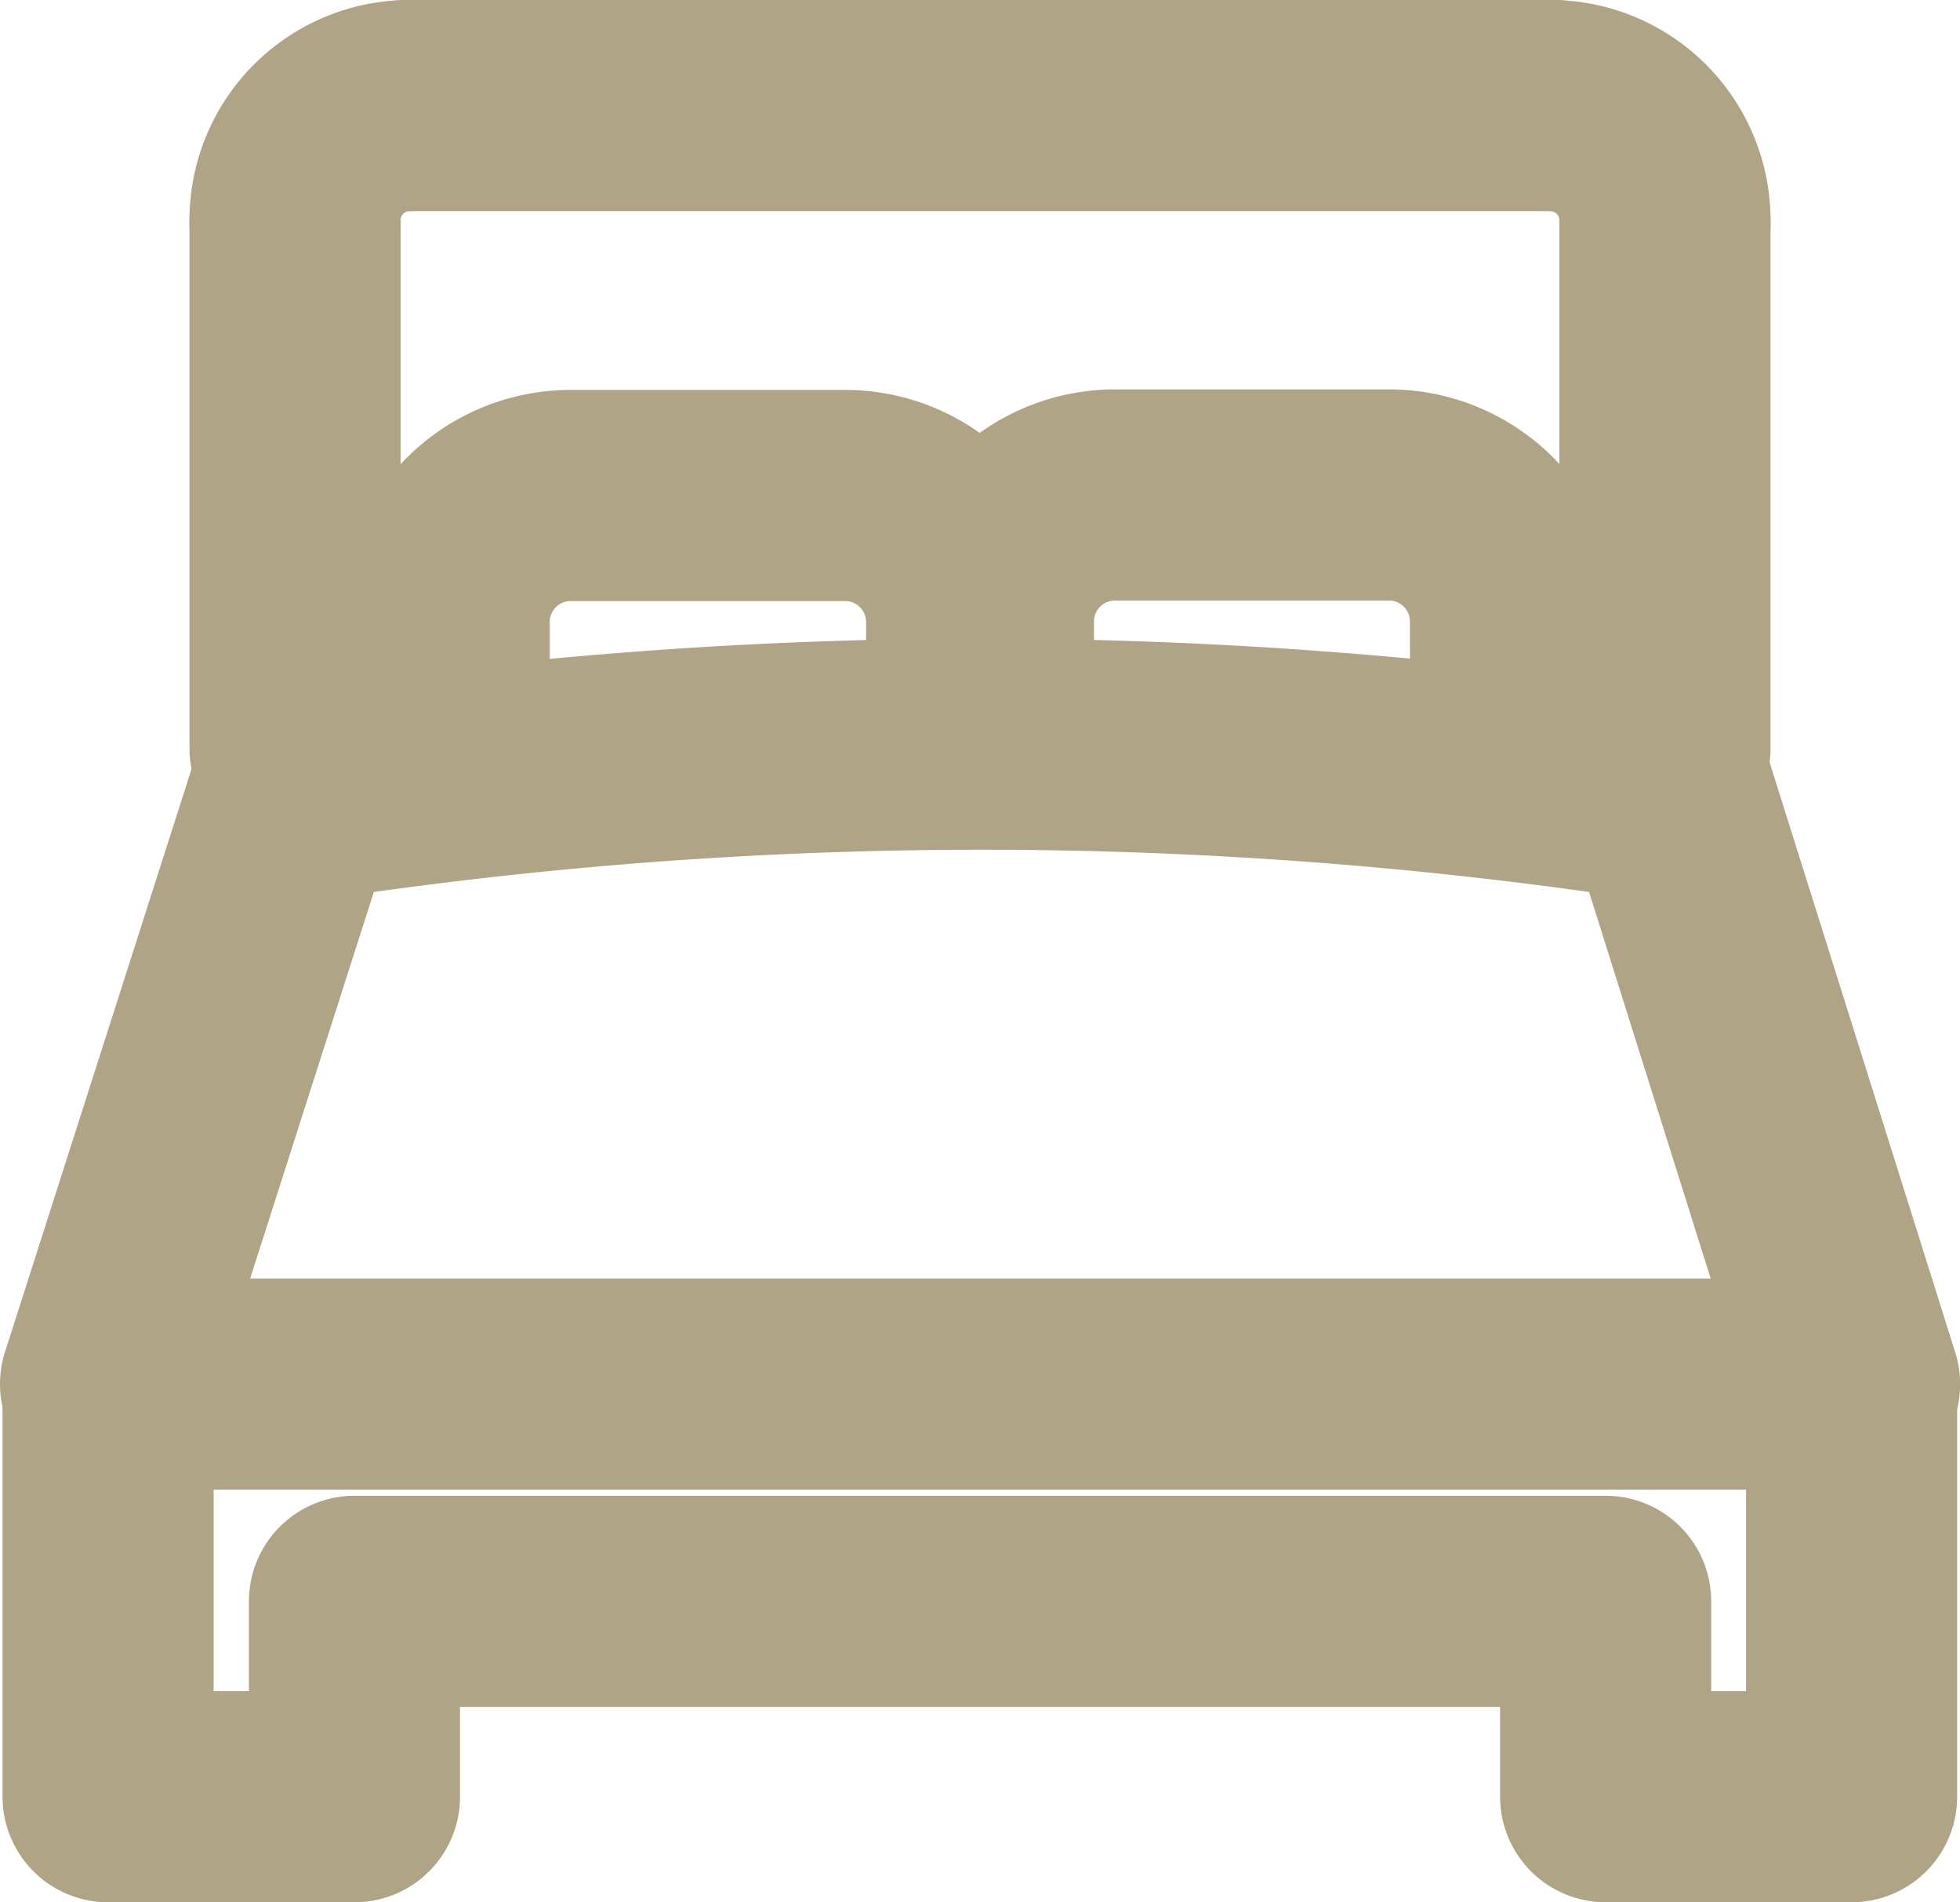
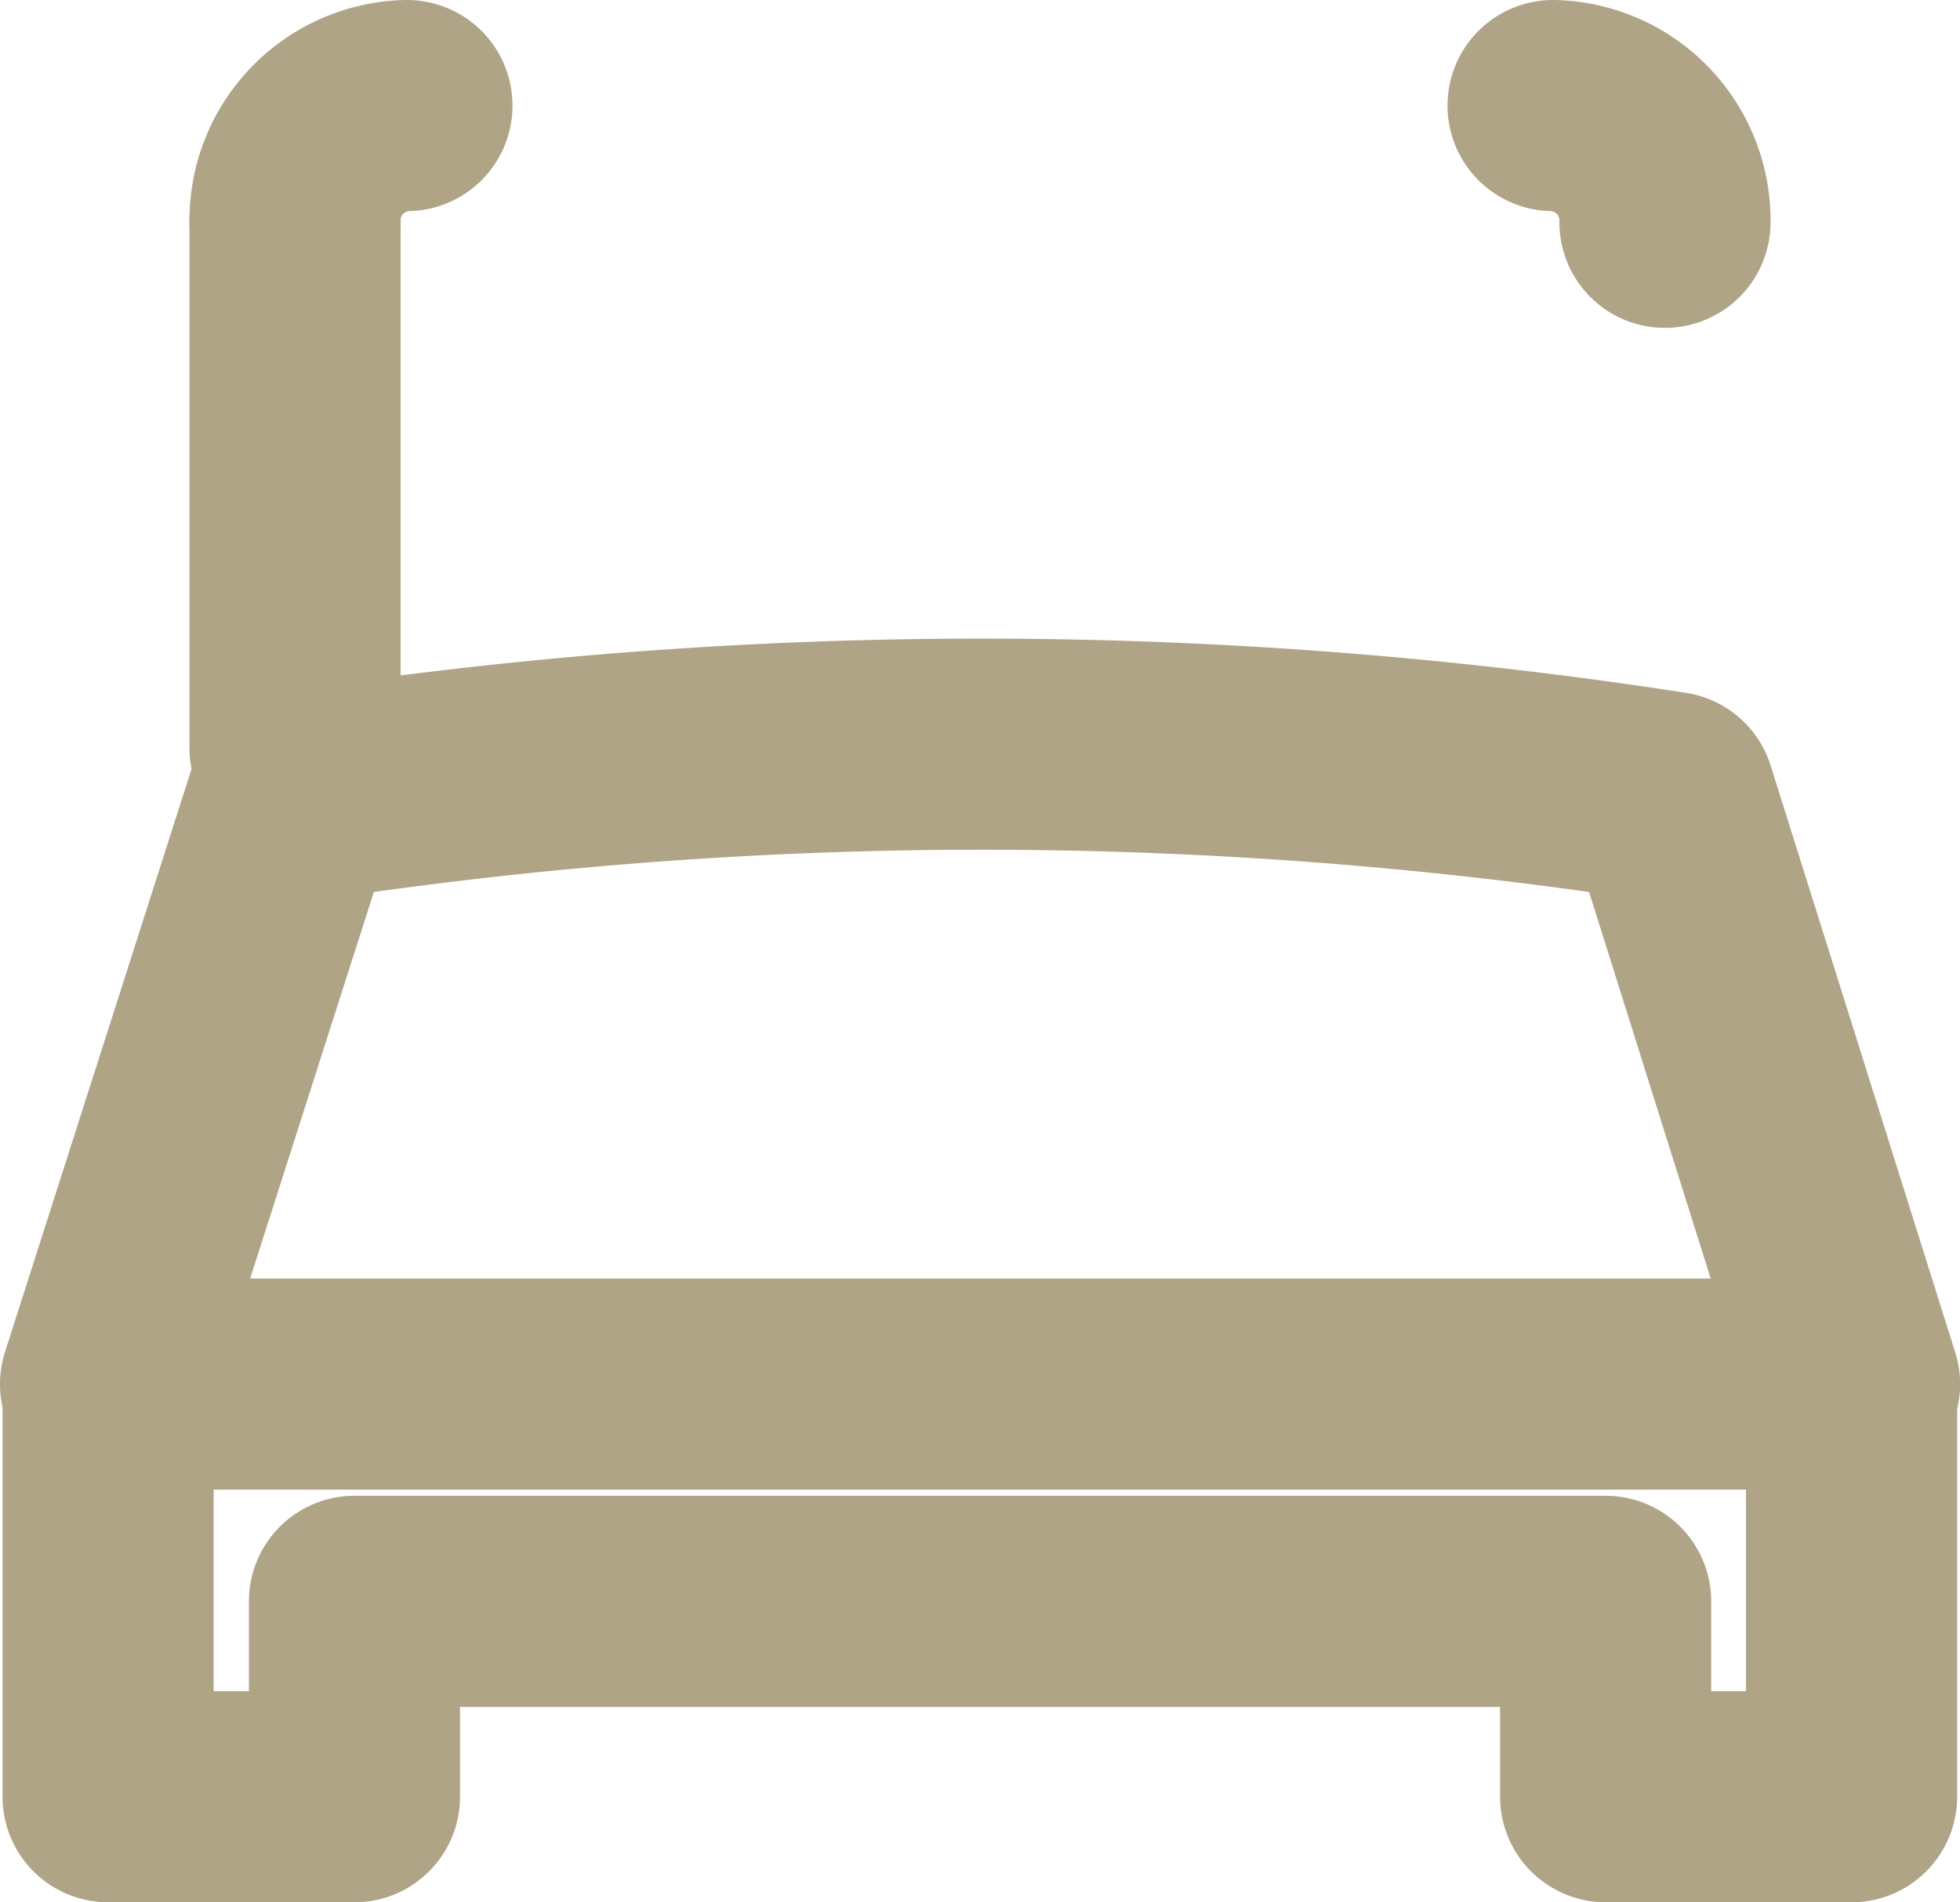
<svg xmlns="http://www.w3.org/2000/svg" width="18.568" height="18.021" viewBox="0 0 18.568 18.021">
  <g id="Groupe_163" data-name="Groupe 163" transform="translate(-659.836 534.824)">
    <path id="Tracé_114" data-name="Tracé 114" d="M677.7-353.962v3.653H675.37v-1.851H663.517v1.851h-2.334v-3.653" transform="translate(-0.323 -167.494)" fill="none" stroke="#afa486" stroke-linecap="round" stroke-linejoin="round" stroke-width="2" />
-     <line id="Ligne_26" data-name="Ligne 26" x2="10.857" transform="translate(663.692 -533.824)" fill="none" stroke="#afa486" stroke-linecap="round" stroke-linejoin="round" stroke-width="2" />
    <path id="Tracé_115" data-name="Tracé 115" d="M860.257-533.824a1.088,1.088,0,0,1,1.06,1.106" transform="translate(-185.708)" fill="none" stroke="#afa486" stroke-linecap="round" stroke-linejoin="round" stroke-width="2" />
-     <line id="Ligne_27" data-name="Ligne 27" y2="4.982" transform="translate(675.609 -532.718)" fill="none" stroke="#afa486" stroke-linecap="round" stroke-linejoin="round" stroke-width="2" />
-     <path id="Tracé_116" data-name="Tracé 116" d="M787.453-477.9v-.988a1.2,1.2,0,0,0-1.17-1.221h-2.653a1.2,1.2,0,0,0-1.17,1.221v.74" transform="translate(-113.26 -50.026)" fill="none" stroke="#afa486" stroke-linecap="round" stroke-linejoin="round" stroke-width="2" />
-     <path id="Tracé_117" data-name="Tracé 117" d="M712.527-478.143v-.74a1.2,1.2,0,0,0-1.17-1.221H708.7a1.2,1.2,0,0,0-1.17,1.221v.988" transform="translate(-43.486 -50.026)" fill="none" stroke="#afa486" stroke-linecap="round" stroke-linejoin="round" stroke-width="2" />
    <line id="Ligne_28" data-name="Ligne 28" y1="4.982" transform="translate(662.631 -532.718)" fill="none" stroke="#afa486" stroke-linecap="round" stroke-linejoin="round" stroke-width="2" />
    <path id="Tracé_118" data-name="Tracé 118" d="M686.946-532.718a1.087,1.087,0,0,1,1.06-1.106" transform="translate(-24.315)" fill="none" stroke="#afa486" stroke-linecap="round" stroke-linejoin="round" stroke-width="2" />
    <path id="Tracé_119" data-name="Tracé 119" d="M662.615-445.306a42.584,42.584,0,0,1,13.041,0l1.749,5.56H660.836l1.779-5.56Z" transform="translate(0 -81.966)" fill="none" stroke="#afa486" stroke-linecap="round" stroke-linejoin="round" stroke-width="2" />
  </g>
</svg>